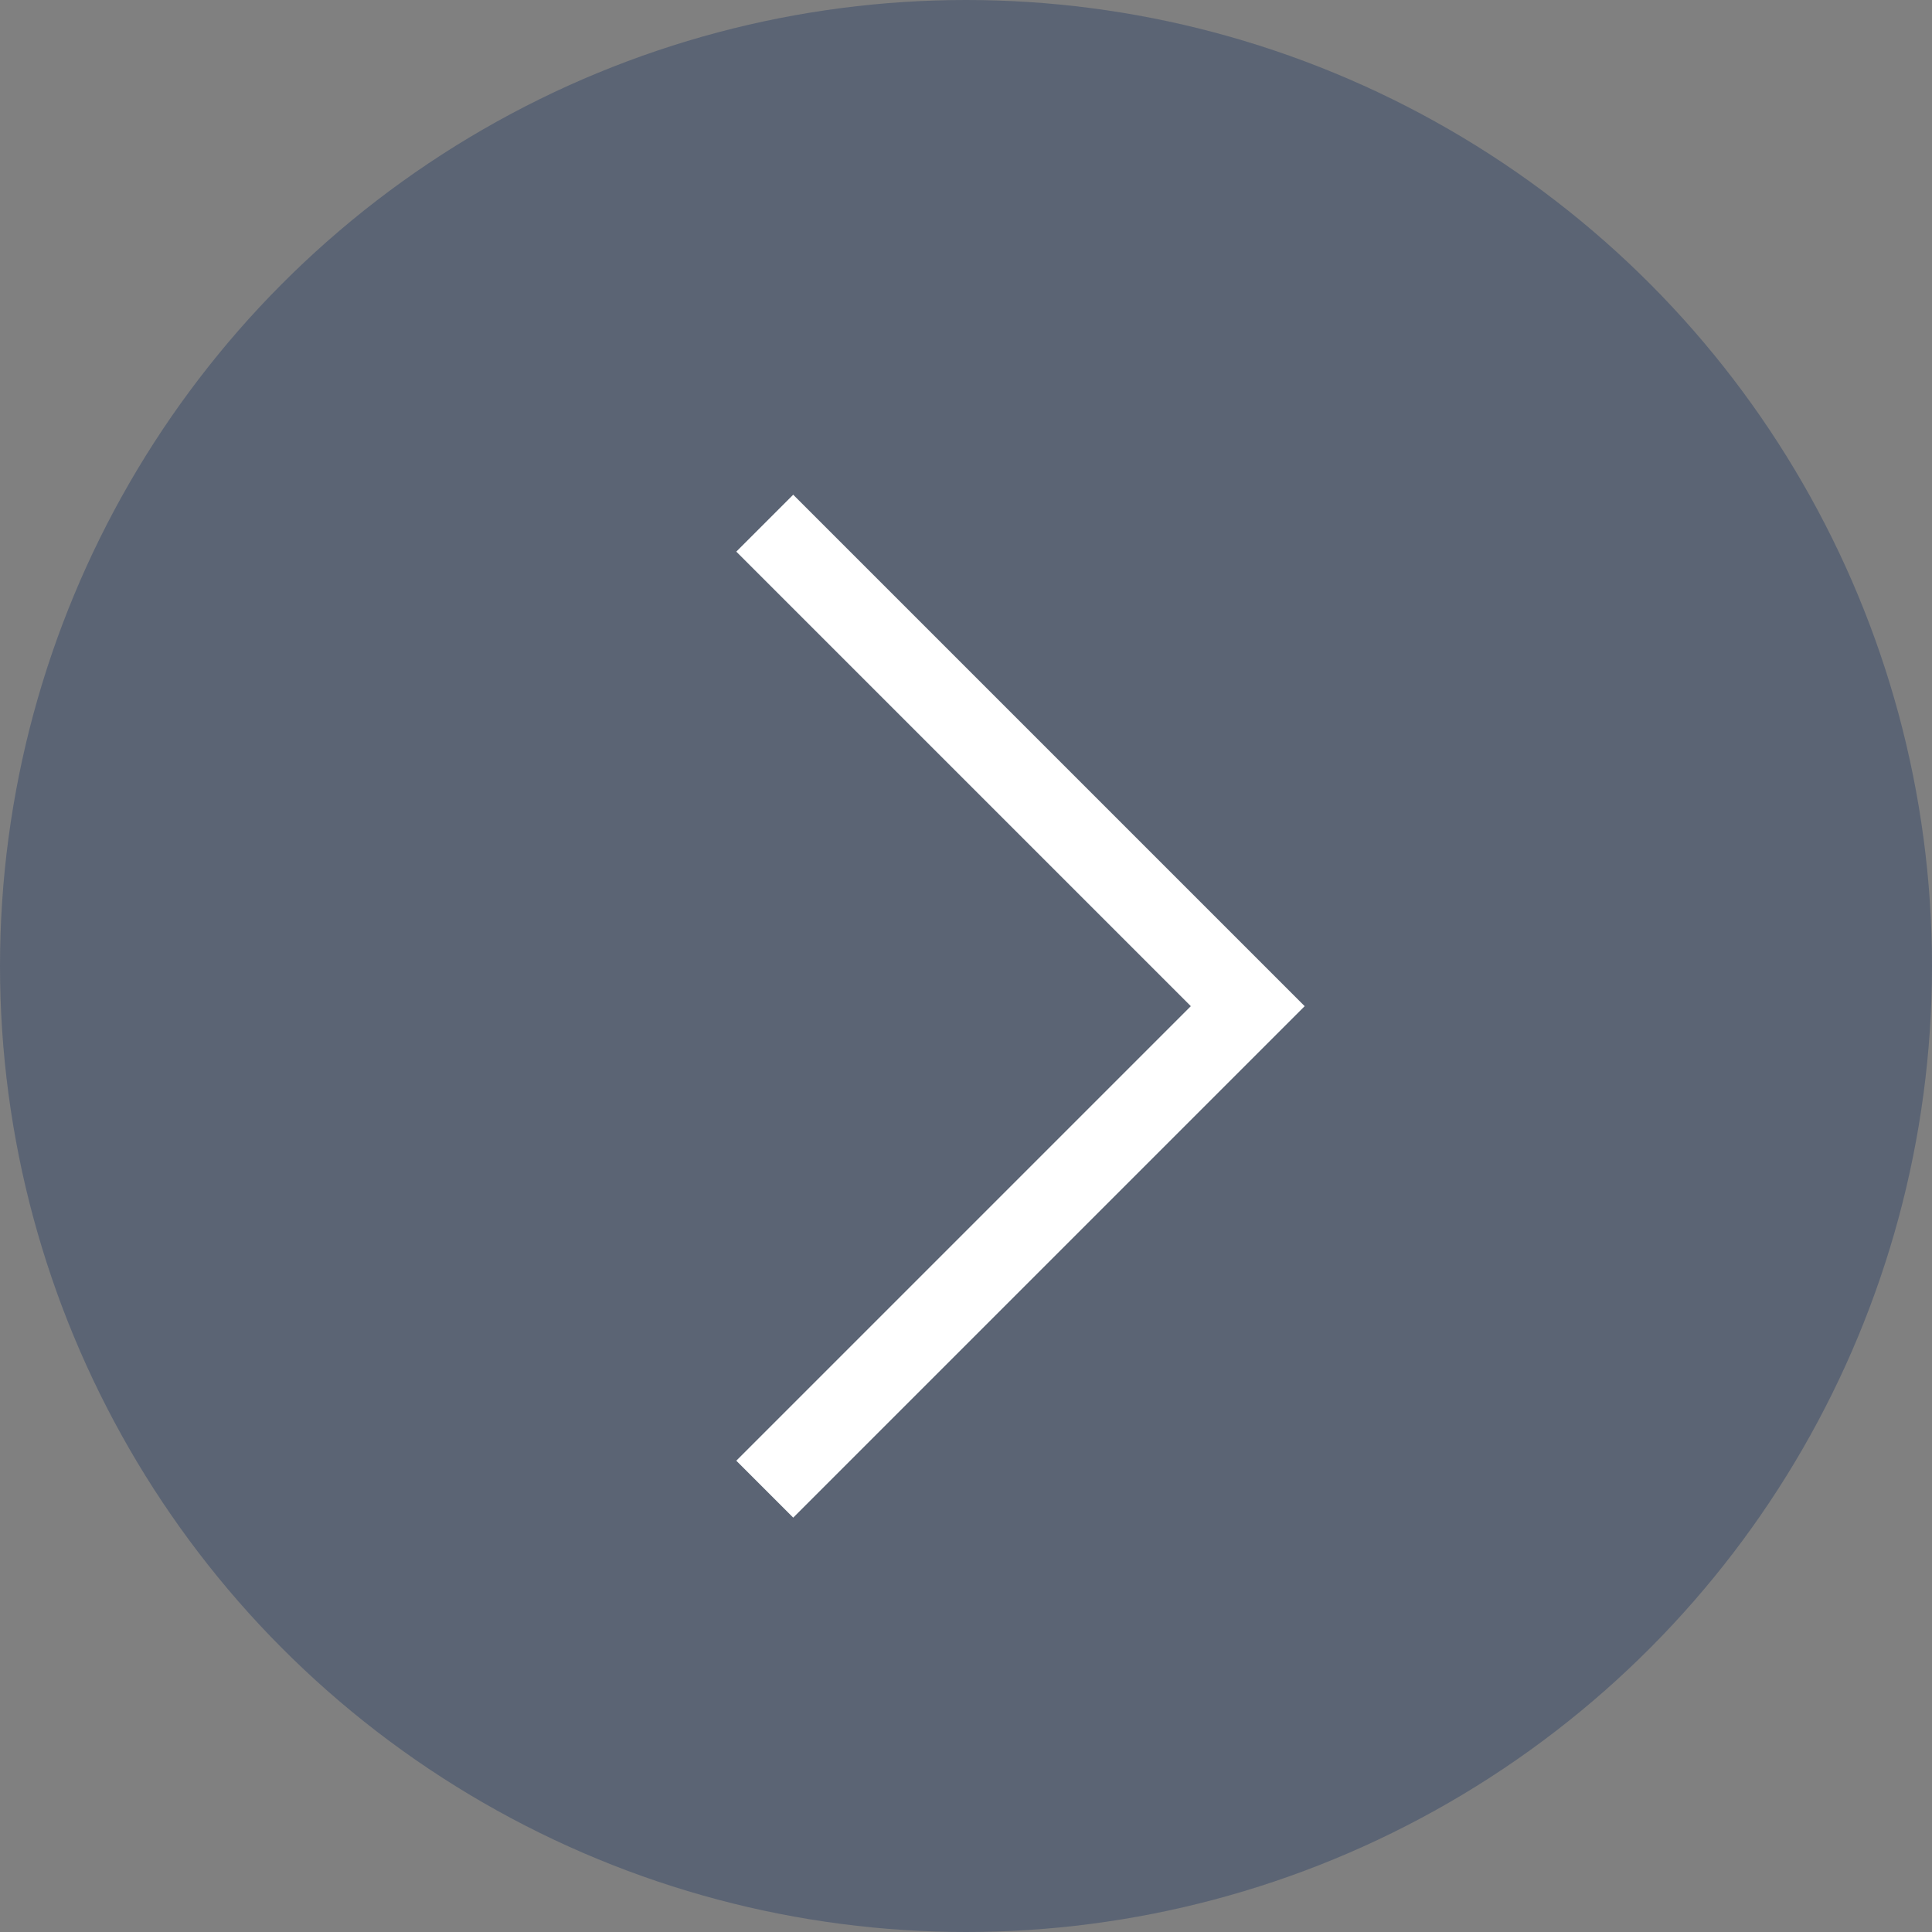
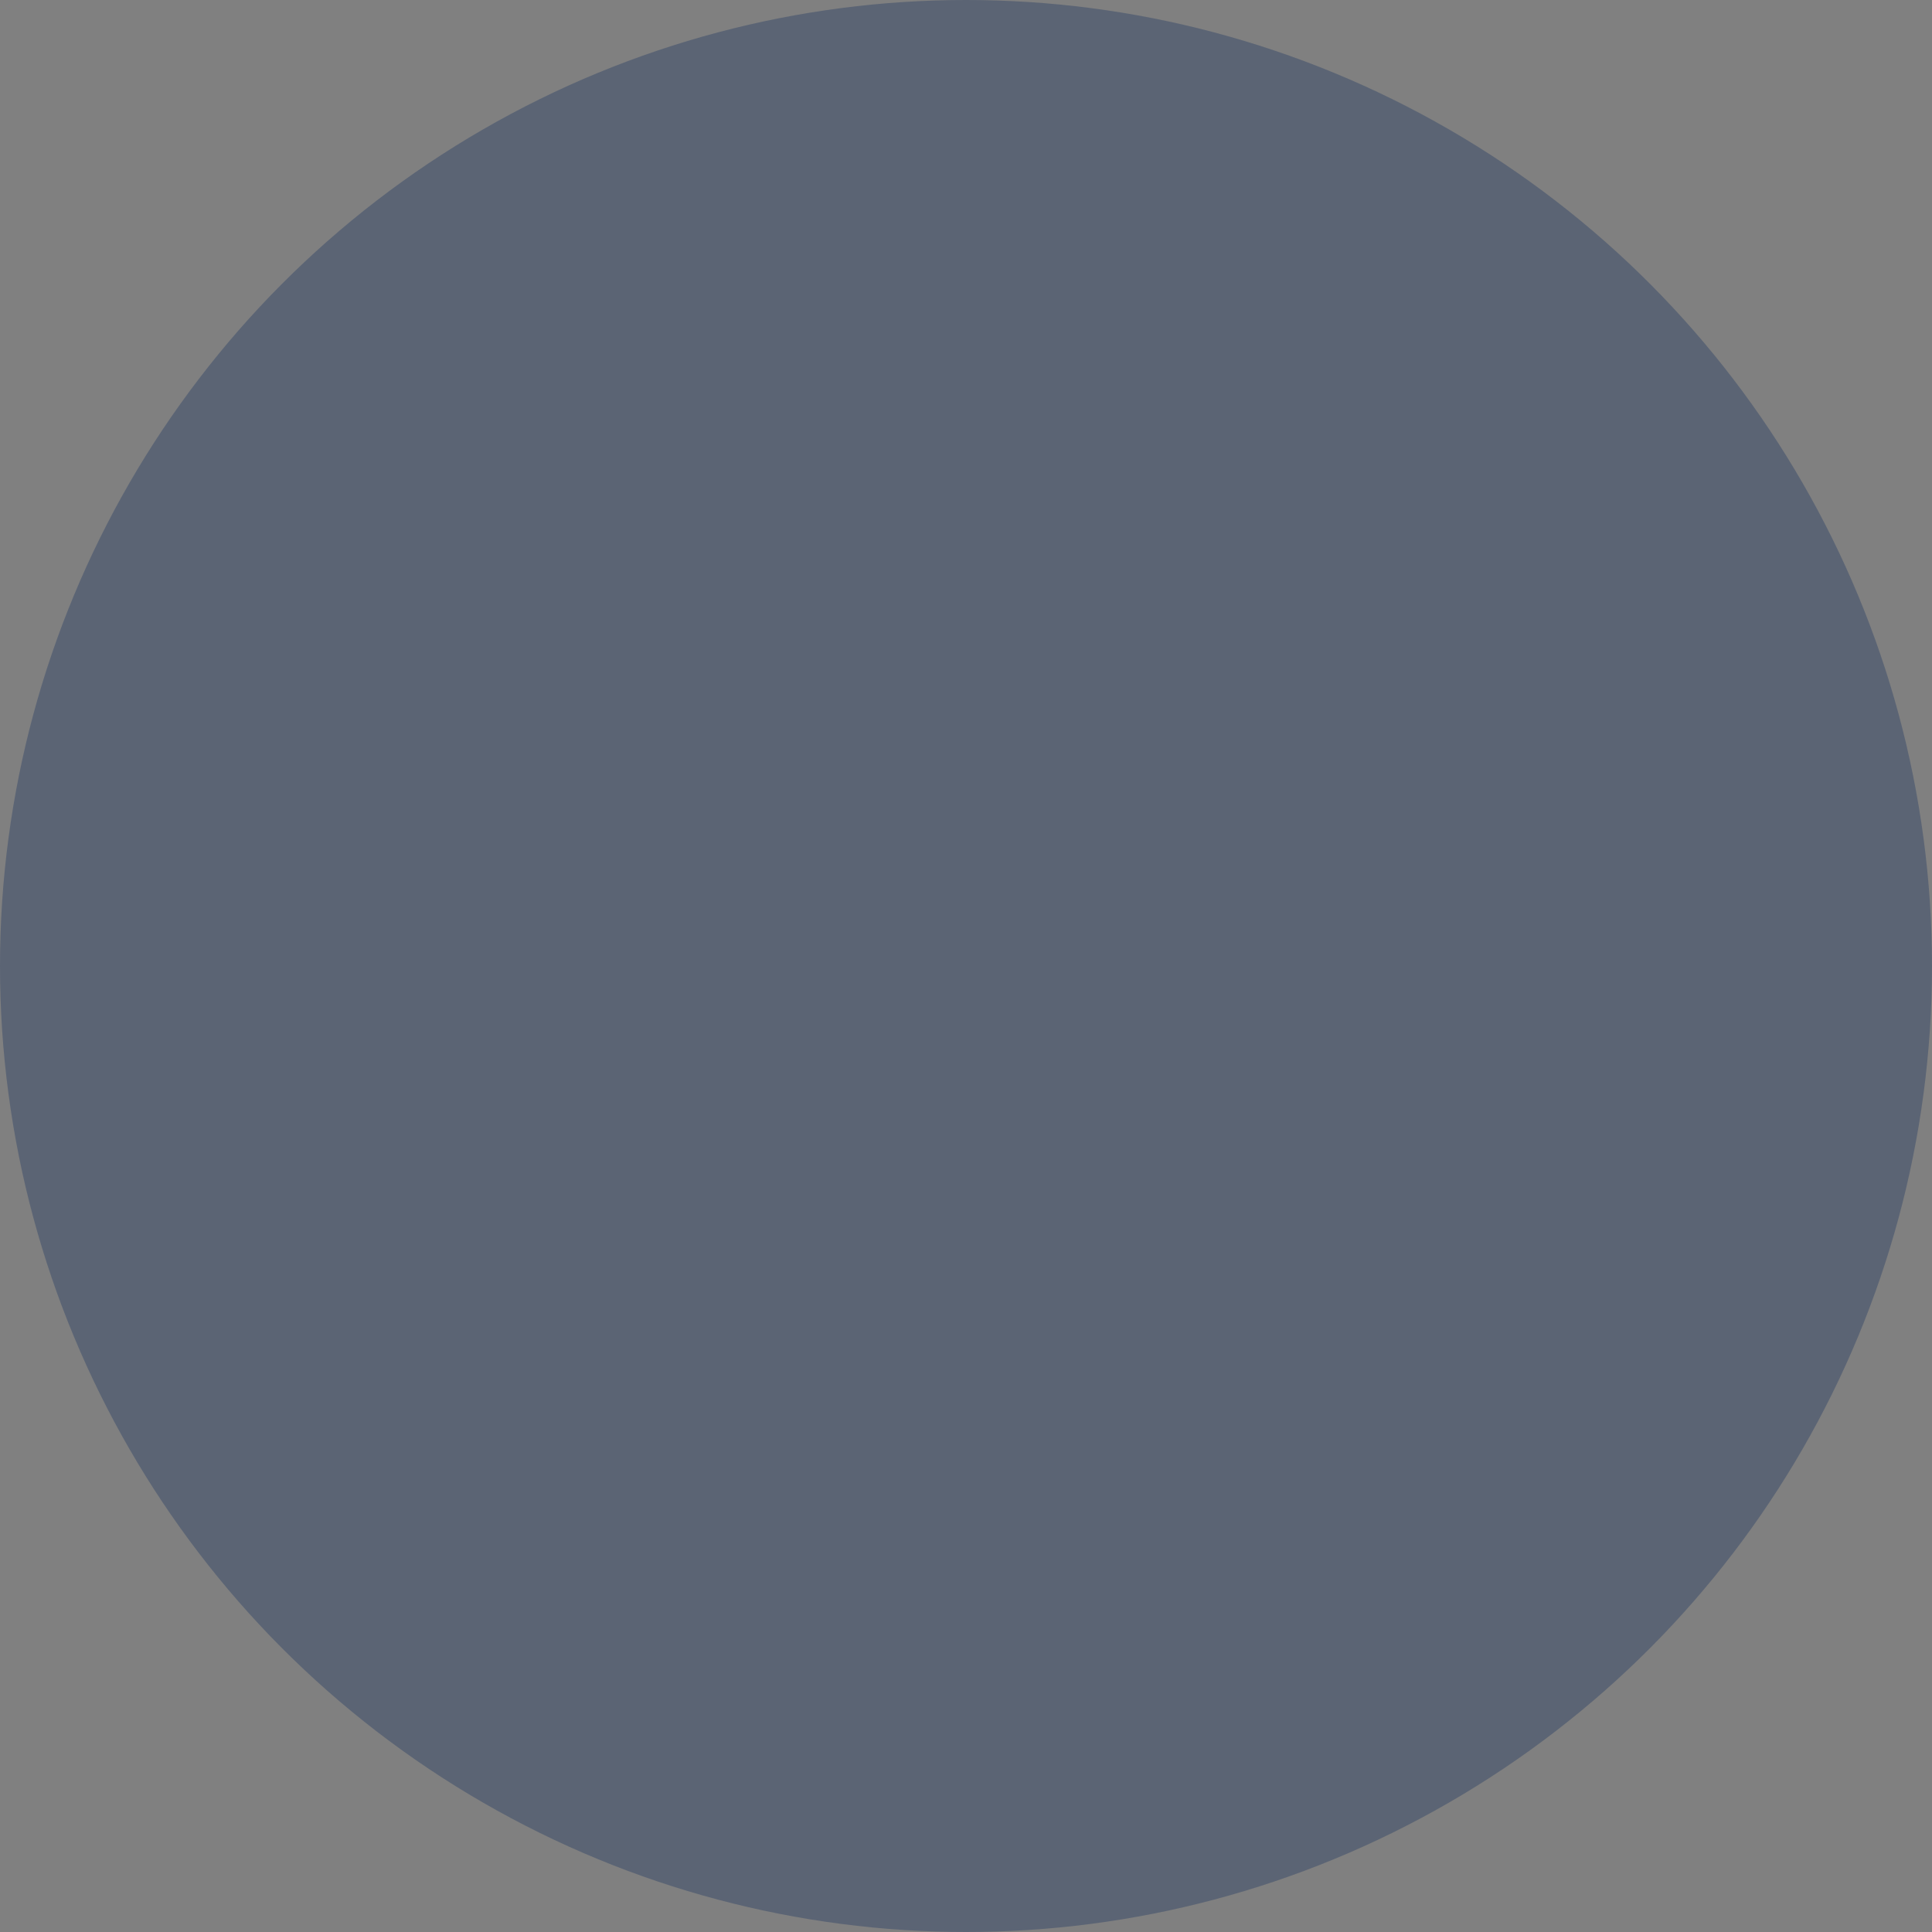
<svg xmlns="http://www.w3.org/2000/svg" width="24" height="24" viewBox="0 0 24 24">
  <rect x="0" y="0" width="24" height="24" fill="#808080" stroke="none" />
  <g id="グループ_4917" data-name="グループ 4917" transform="translate(-760 -2149)">
    <circle id="楕円形_118" data-name="楕円形 118" cx="12" cy="12" r="12" transform="translate(760 2149)" fill="rgba(23,49,94,0.35)" />
-     <path id="パス_5084" data-name="パス 5084" d="M158.288,293.561l6-6-6-6" transform="translate(611.212 1873.938)" fill="none" stroke="#fff" stroke-miterlimit="10" stroke-width="1" />
  </g>
</svg>